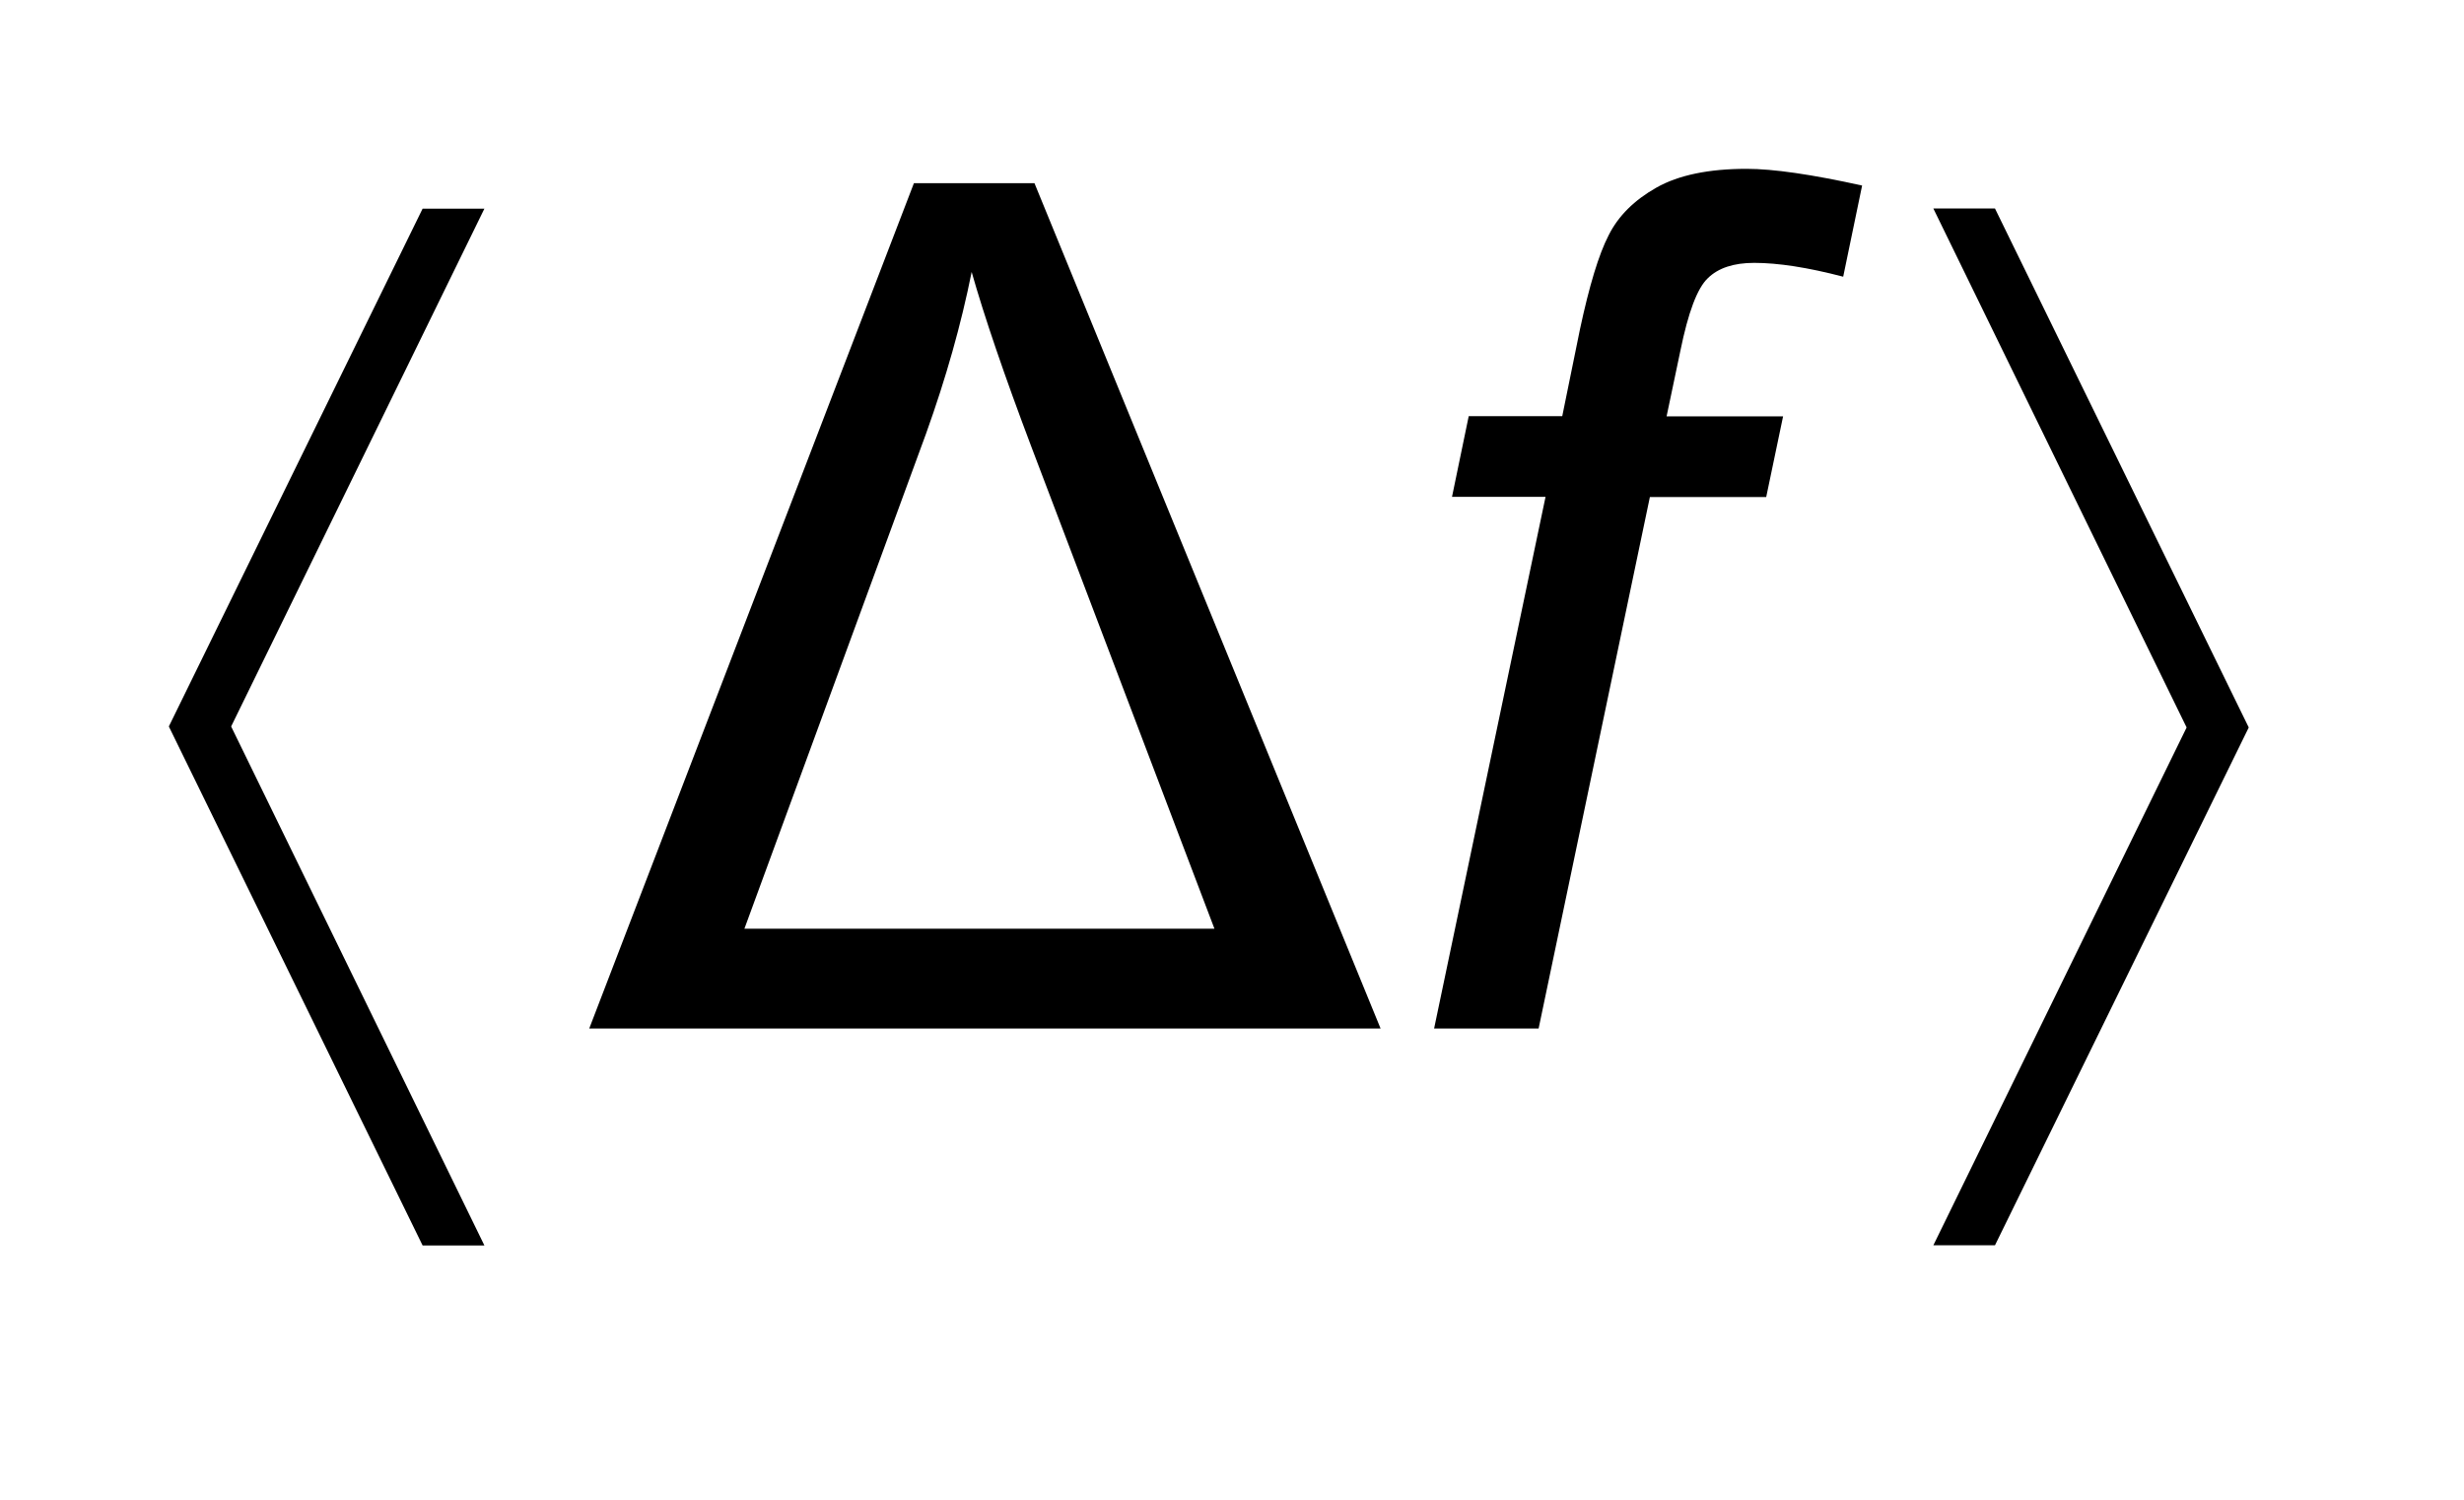
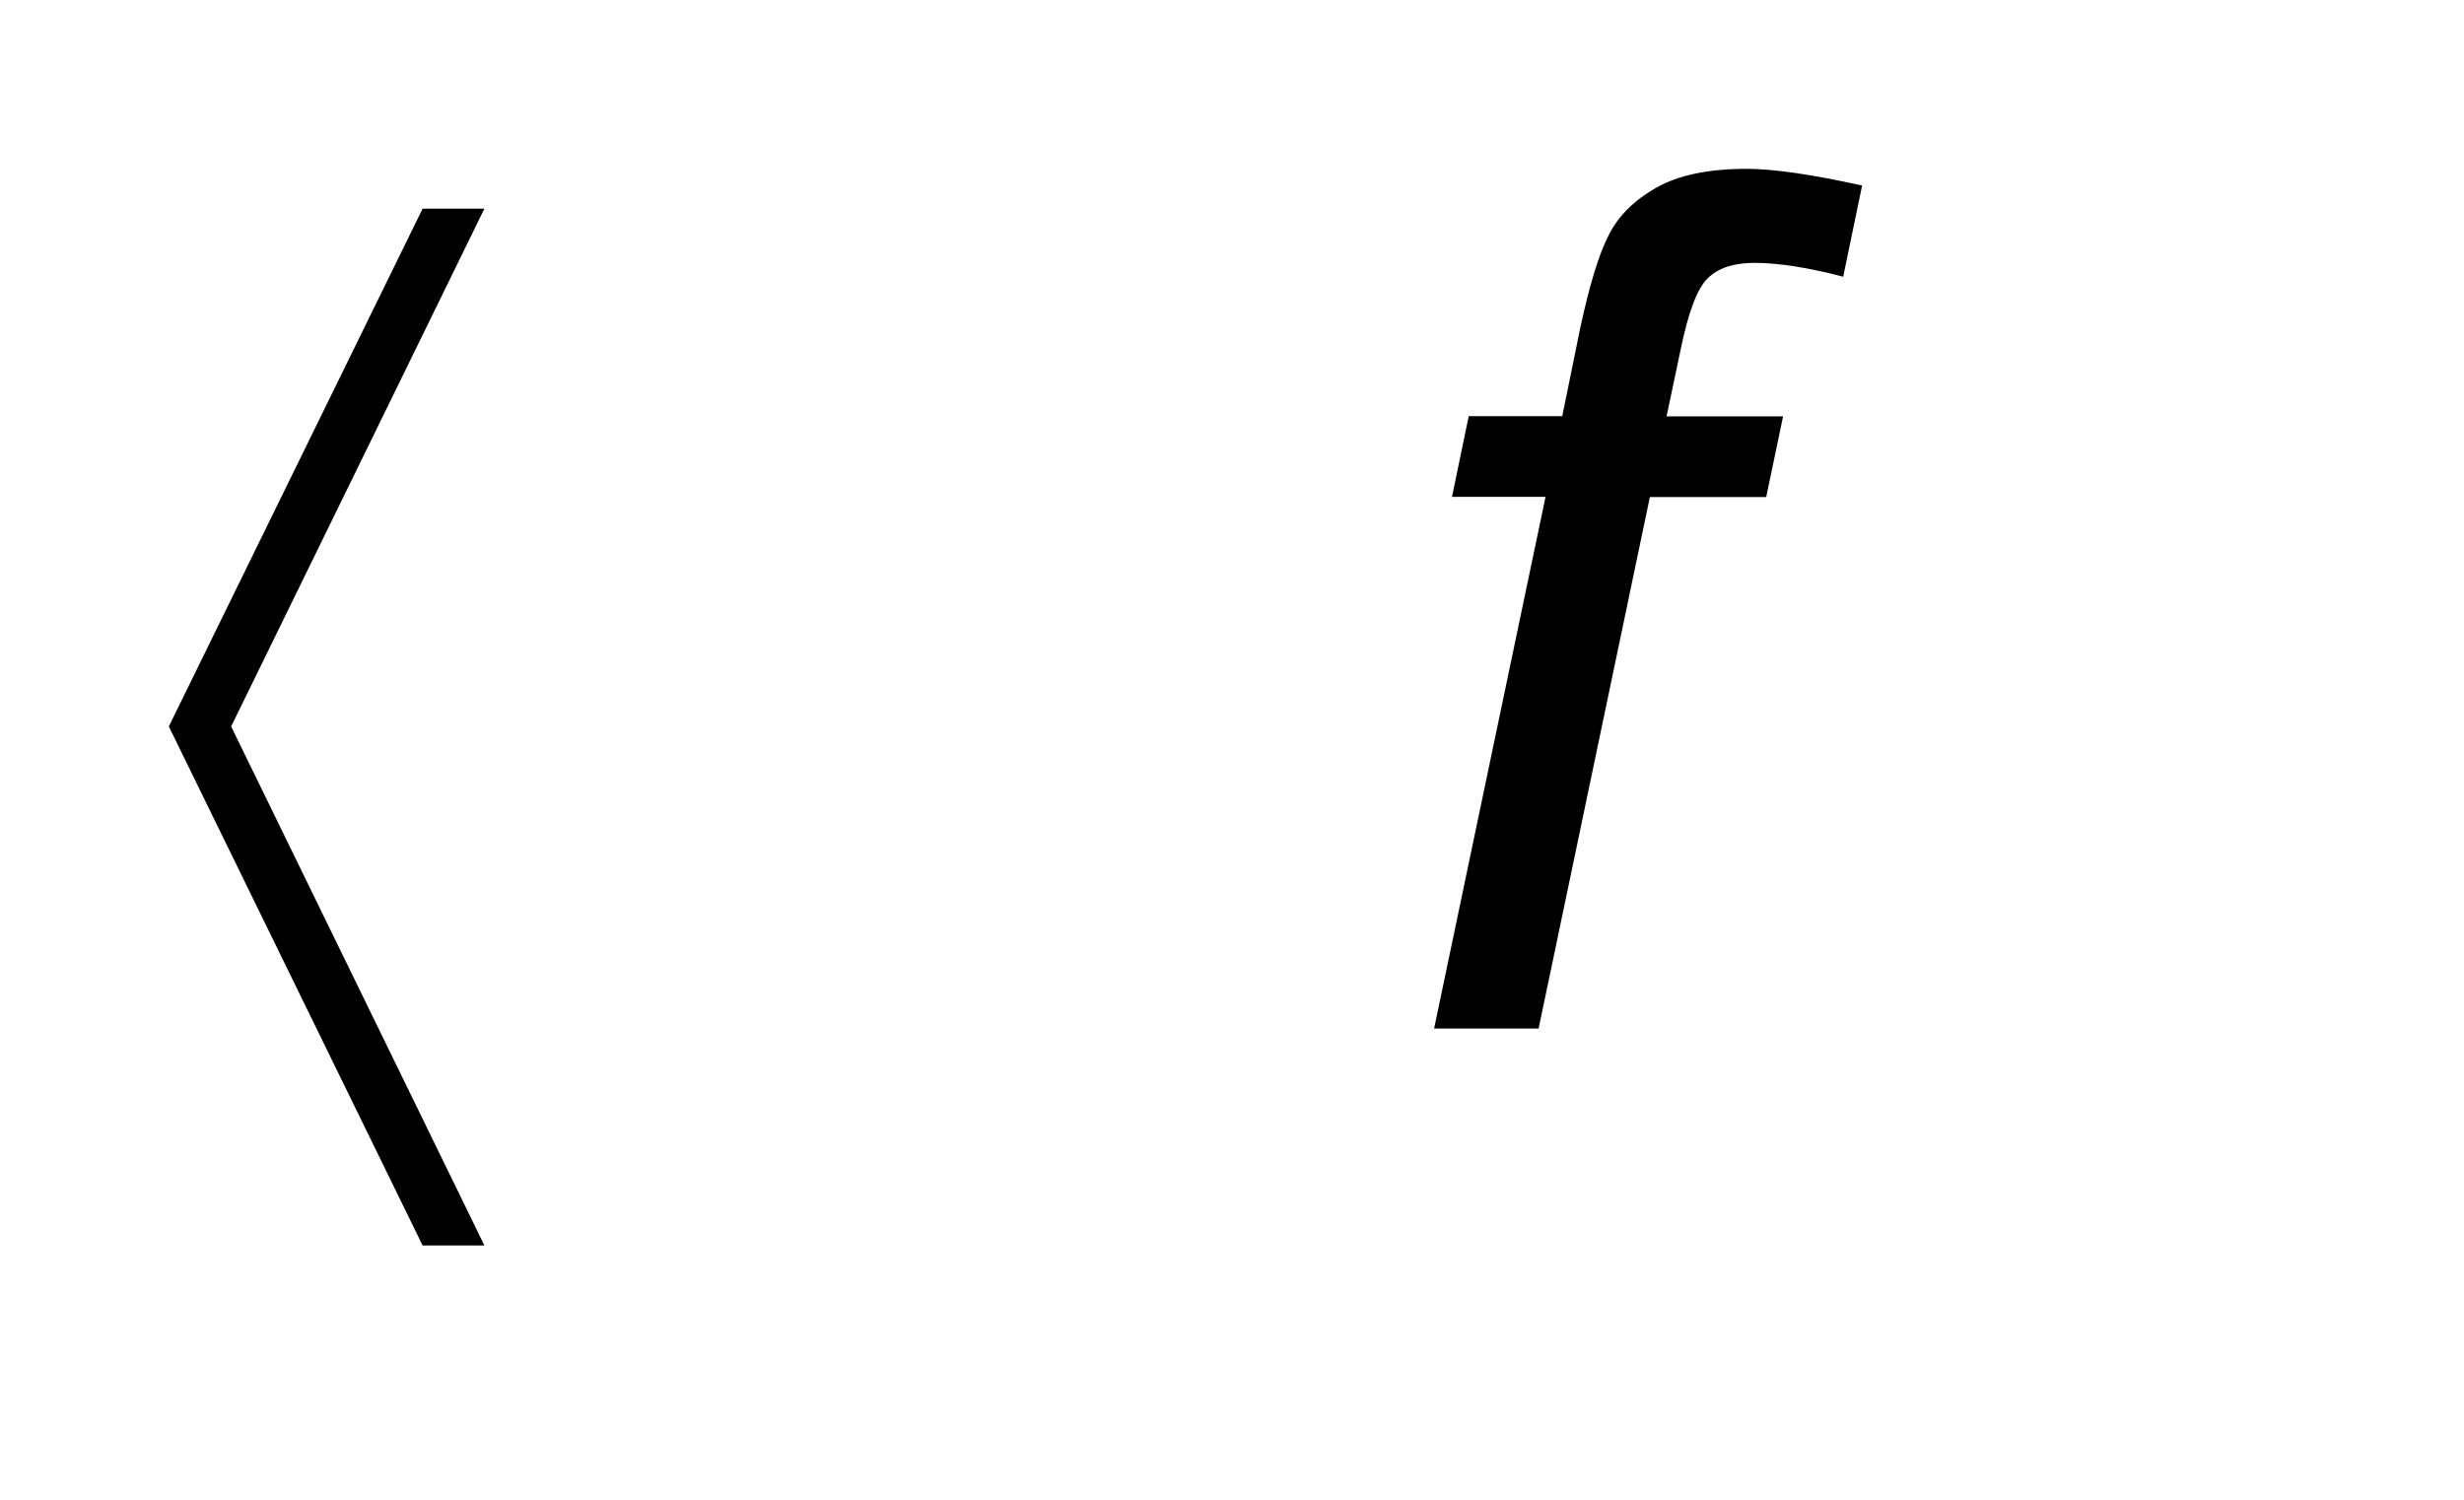
<svg xmlns="http://www.w3.org/2000/svg" stroke-dasharray="none" shape-rendering="auto" font-family="'Dialog'" text-rendering="auto" width="23" fill-opacity="1" color-interpolation="auto" color-rendering="auto" preserveAspectRatio="xMidYMid meet" font-size="12px" viewBox="0 0 23 14" fill="black" stroke="black" image-rendering="auto" stroke-miterlimit="10" stroke-linecap="square" stroke-linejoin="miter" font-style="normal" stroke-width="1" height="14" stroke-dashoffset="0" font-weight="normal" stroke-opacity="1">
  <defs id="genericDefs" />
  <g>
    <defs id="defs1">
      <clipPath clipPathUnits="userSpaceOnUse" id="clipPath1">
-         <path d="M-1 -1 L13.319 -1 L13.319 7.376 L-1 7.376 L-1 -1 Z" />
-       </clipPath>
+         </clipPath>
      <clipPath clipPathUnits="userSpaceOnUse" id="clipPath2">
        <path d="M-0 -0 L-0 6.376 L12.319 6.376 L12.319 -0 Z" />
      </clipPath>
    </defs>
    <g transform="scale(1.576,1.576) translate(1,1)">
      <path d="M1.869 0.236 L0.369 3.303 L1.869 6.377 L1.503 6.377 L0 3.303 L1.503 0.236 L1.869 0.236 Z" stroke="none" clip-path="url(#clipPath2)" />
    </g>
    <g transform="matrix(1.576,0,0,1.576,1.576,1.576)">
-       <path d="M10.451 6.376 L11.951 3.309 L10.451 0.235 L10.816 0.235 L12.319 3.309 L10.816 6.376 L10.451 6.376 Z" stroke="none" clip-path="url(#clipPath2)" />
-     </g>
+       </g>
    <g transform="matrix(1.576,0,0,1.576,1.576,1.576)">
-       <path d="M2.49 5.092 L4.413 0.085 L5.127 0.085 L7.177 5.092 L2.49 5.092 ZM3.409 4.501 L6.193 4.501 L5.11 1.65 C4.948 1.222 4.83 0.875 4.755 0.611 C4.693 0.921 4.603 1.239 4.485 1.568 L3.409 4.501 Z" stroke="none" clip-path="url(#clipPath2)" />
-     </g>
+       </g>
    <g transform="matrix(1.576,0,0,1.576,1.576,1.576)">
      <path d="M7.494 5.092 L8.154 1.943 L7.6 1.943 L7.699 1.465 L8.253 1.465 L8.358 0.95 C8.413 0.693 8.469 0.507 8.528 0.393 C8.585 0.279 8.68 0.185 8.811 0.111 C8.942 0.037 9.121 0 9.345 0 C9.502 0 9.731 0.033 10.029 0.099 L9.917 0.639 C9.707 0.584 9.531 0.557 9.39 0.557 C9.269 0.557 9.177 0.587 9.115 0.648 C9.052 0.708 8.999 0.851 8.953 1.076 L8.871 1.466 L9.561 1.466 L9.461 1.944 L8.772 1.944 L8.113 5.092 L7.494 5.092 Z" stroke="none" clip-path="url(#clipPath2)" />
    </g>
  </g>
</svg>